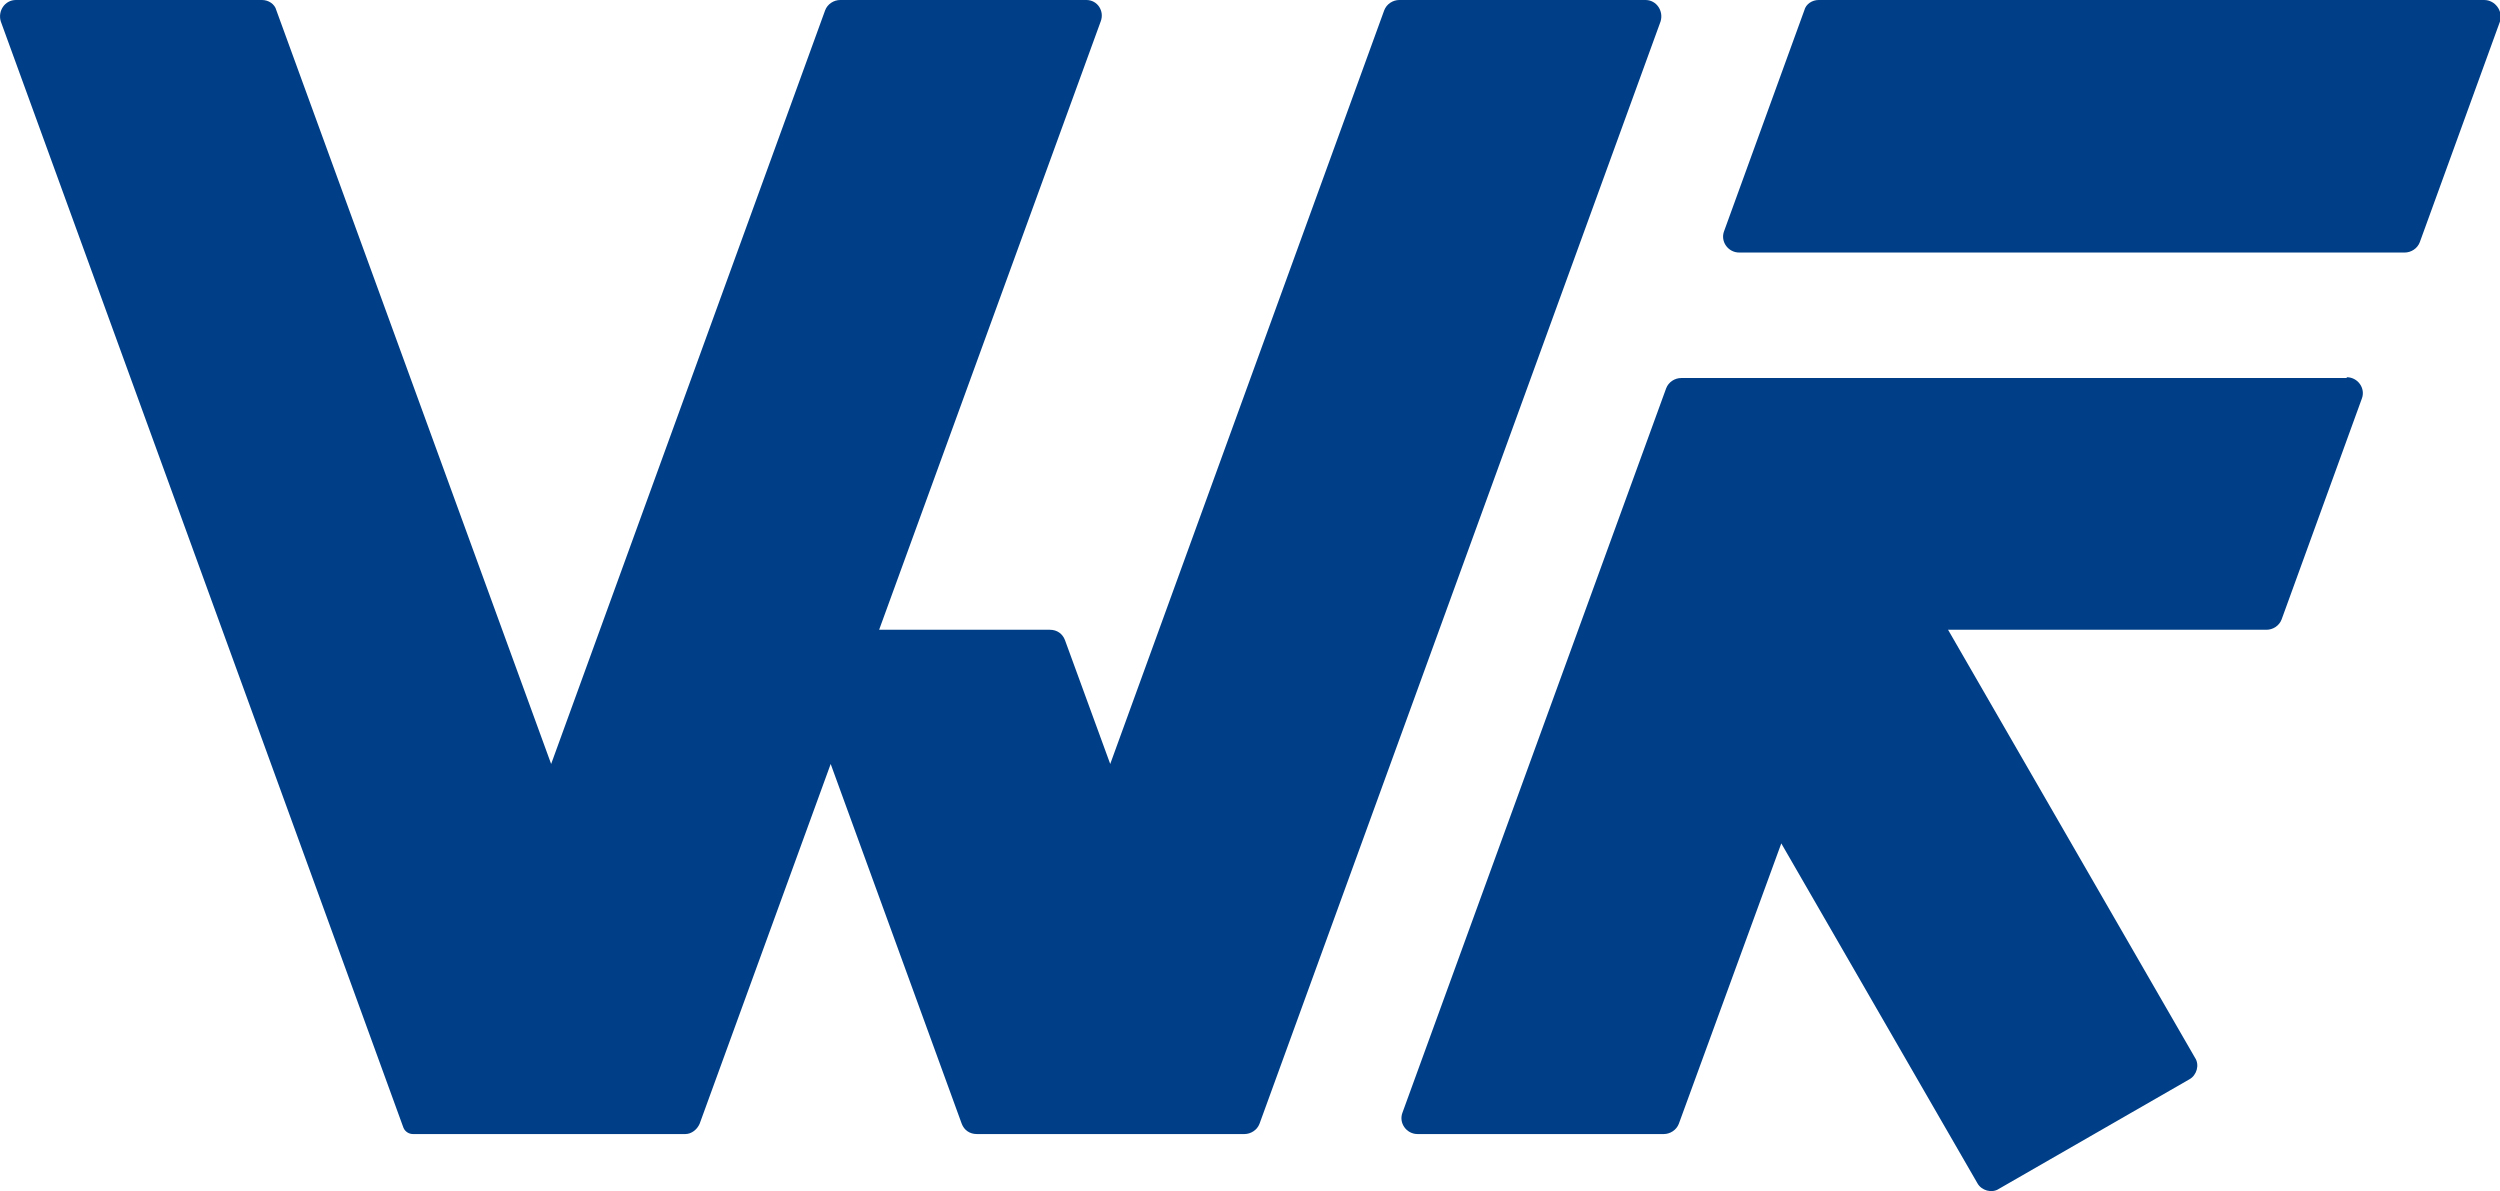
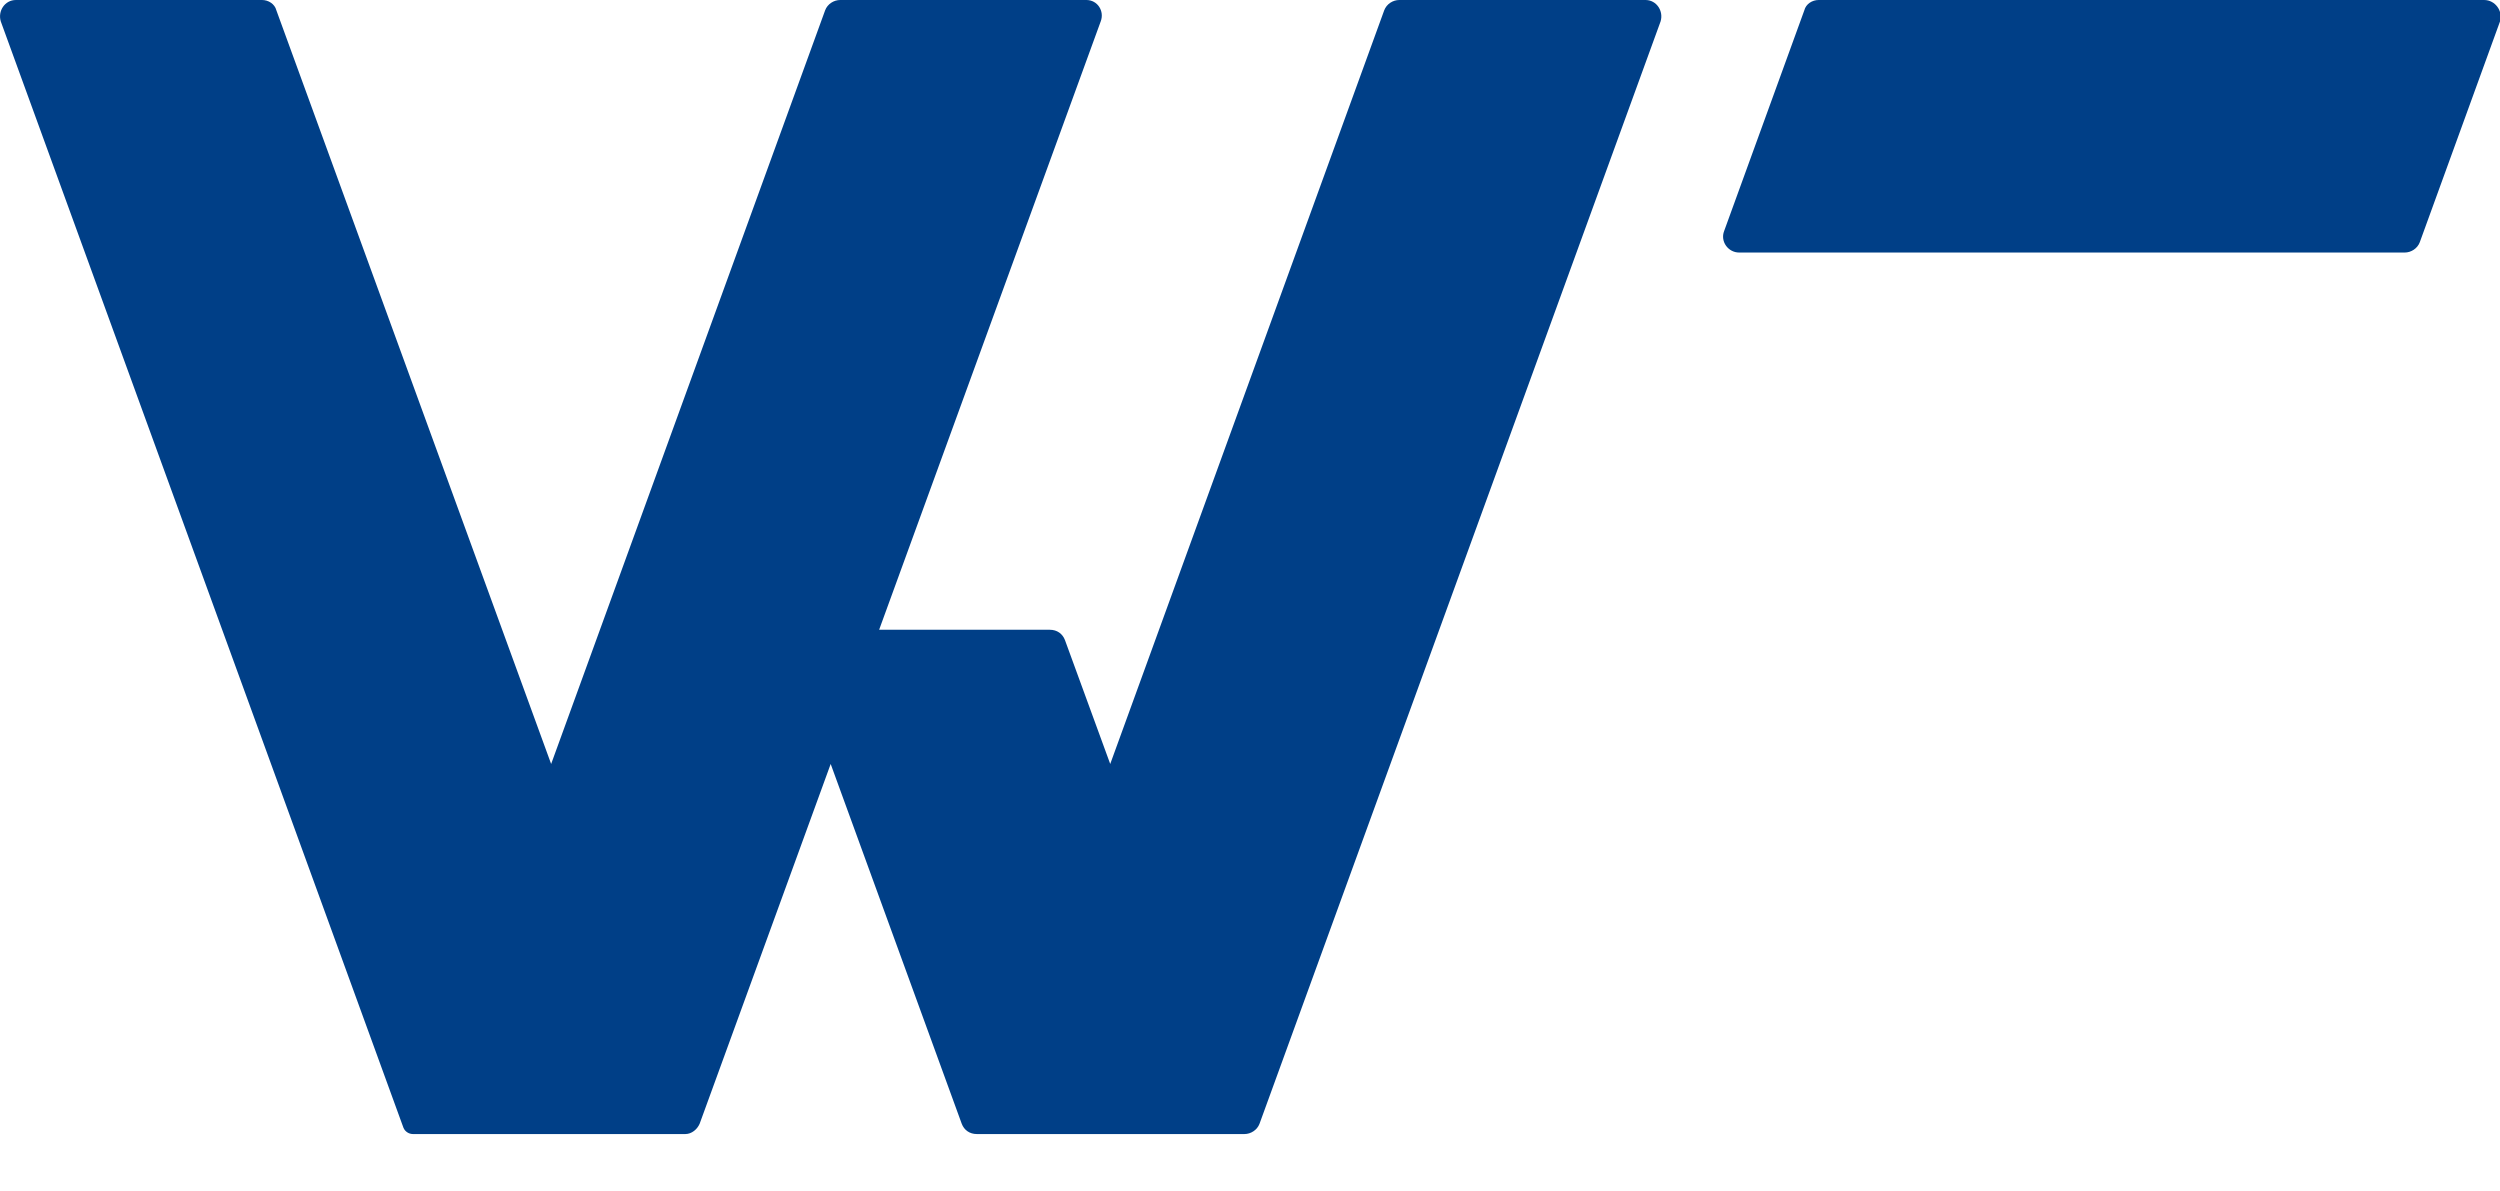
<svg xmlns="http://www.w3.org/2000/svg" id="_圖層_1" data-name="圖層 1" viewBox="0 0 31.48 15">
  <defs>
    <style>
      .cls-1 {
        fill: #003f87;
        stroke-width: 0px;
      }
    </style>
  </defs>
  <path class="cls-1" d="M20.72,0h-3.1C17.54,0,17.46.05,17.43.13l-3.45,9.49-.57-1.56c-.03-.08-.1-.13-.19-.13h-2.15L13.86.27C13.91.14,13.82,0,13.68,0h-3.1C10.5,0,10.42.05,10.39.13l-3.45,9.49L3.48.13C3.46.05,3.38,0,3.3,0H.2C.06,0-.03.14.01.27l5.07,13.93c.02.05.07.08.12.08h3.43,0c.08,0,.15-.06.18-.13l1.65-4.53,1.65,4.53c.03.08.1.13.19.13h3.1s0,0,.01,0h.26c.08,0,.16-.05.19-.13L20.91.27C20.95.14,20.86,0,20.72,0Z" />
  <path class="cls-1" d="M31.28,0h-8.38C22.82,0,22.74.05,22.72.13l-1.01,2.78c-.05.13.05.27.19.27h8.38c.08,0,.16-.05.19-.13l1.01-2.78C31.52.14,31.42,0,31.28,0Z" />
-   <path class="cls-1" d="M29.55,4.76h-8.38c-.08,0-.16.05-.19.13l-3.32,9.12c-.05.13.05.27.19.27h3.1c.08,0,.16-.05.19-.13l1.29-3.53,2.47,4.28c.05.09.18.13.27.07l2.4-1.38c.09-.05.13-.18.07-.27l-3.11-5.39h4.01c.08,0,.16-.05.19-.13l1.01-2.78c.05-.13-.05-.27-.19-.27Z" />
</svg>